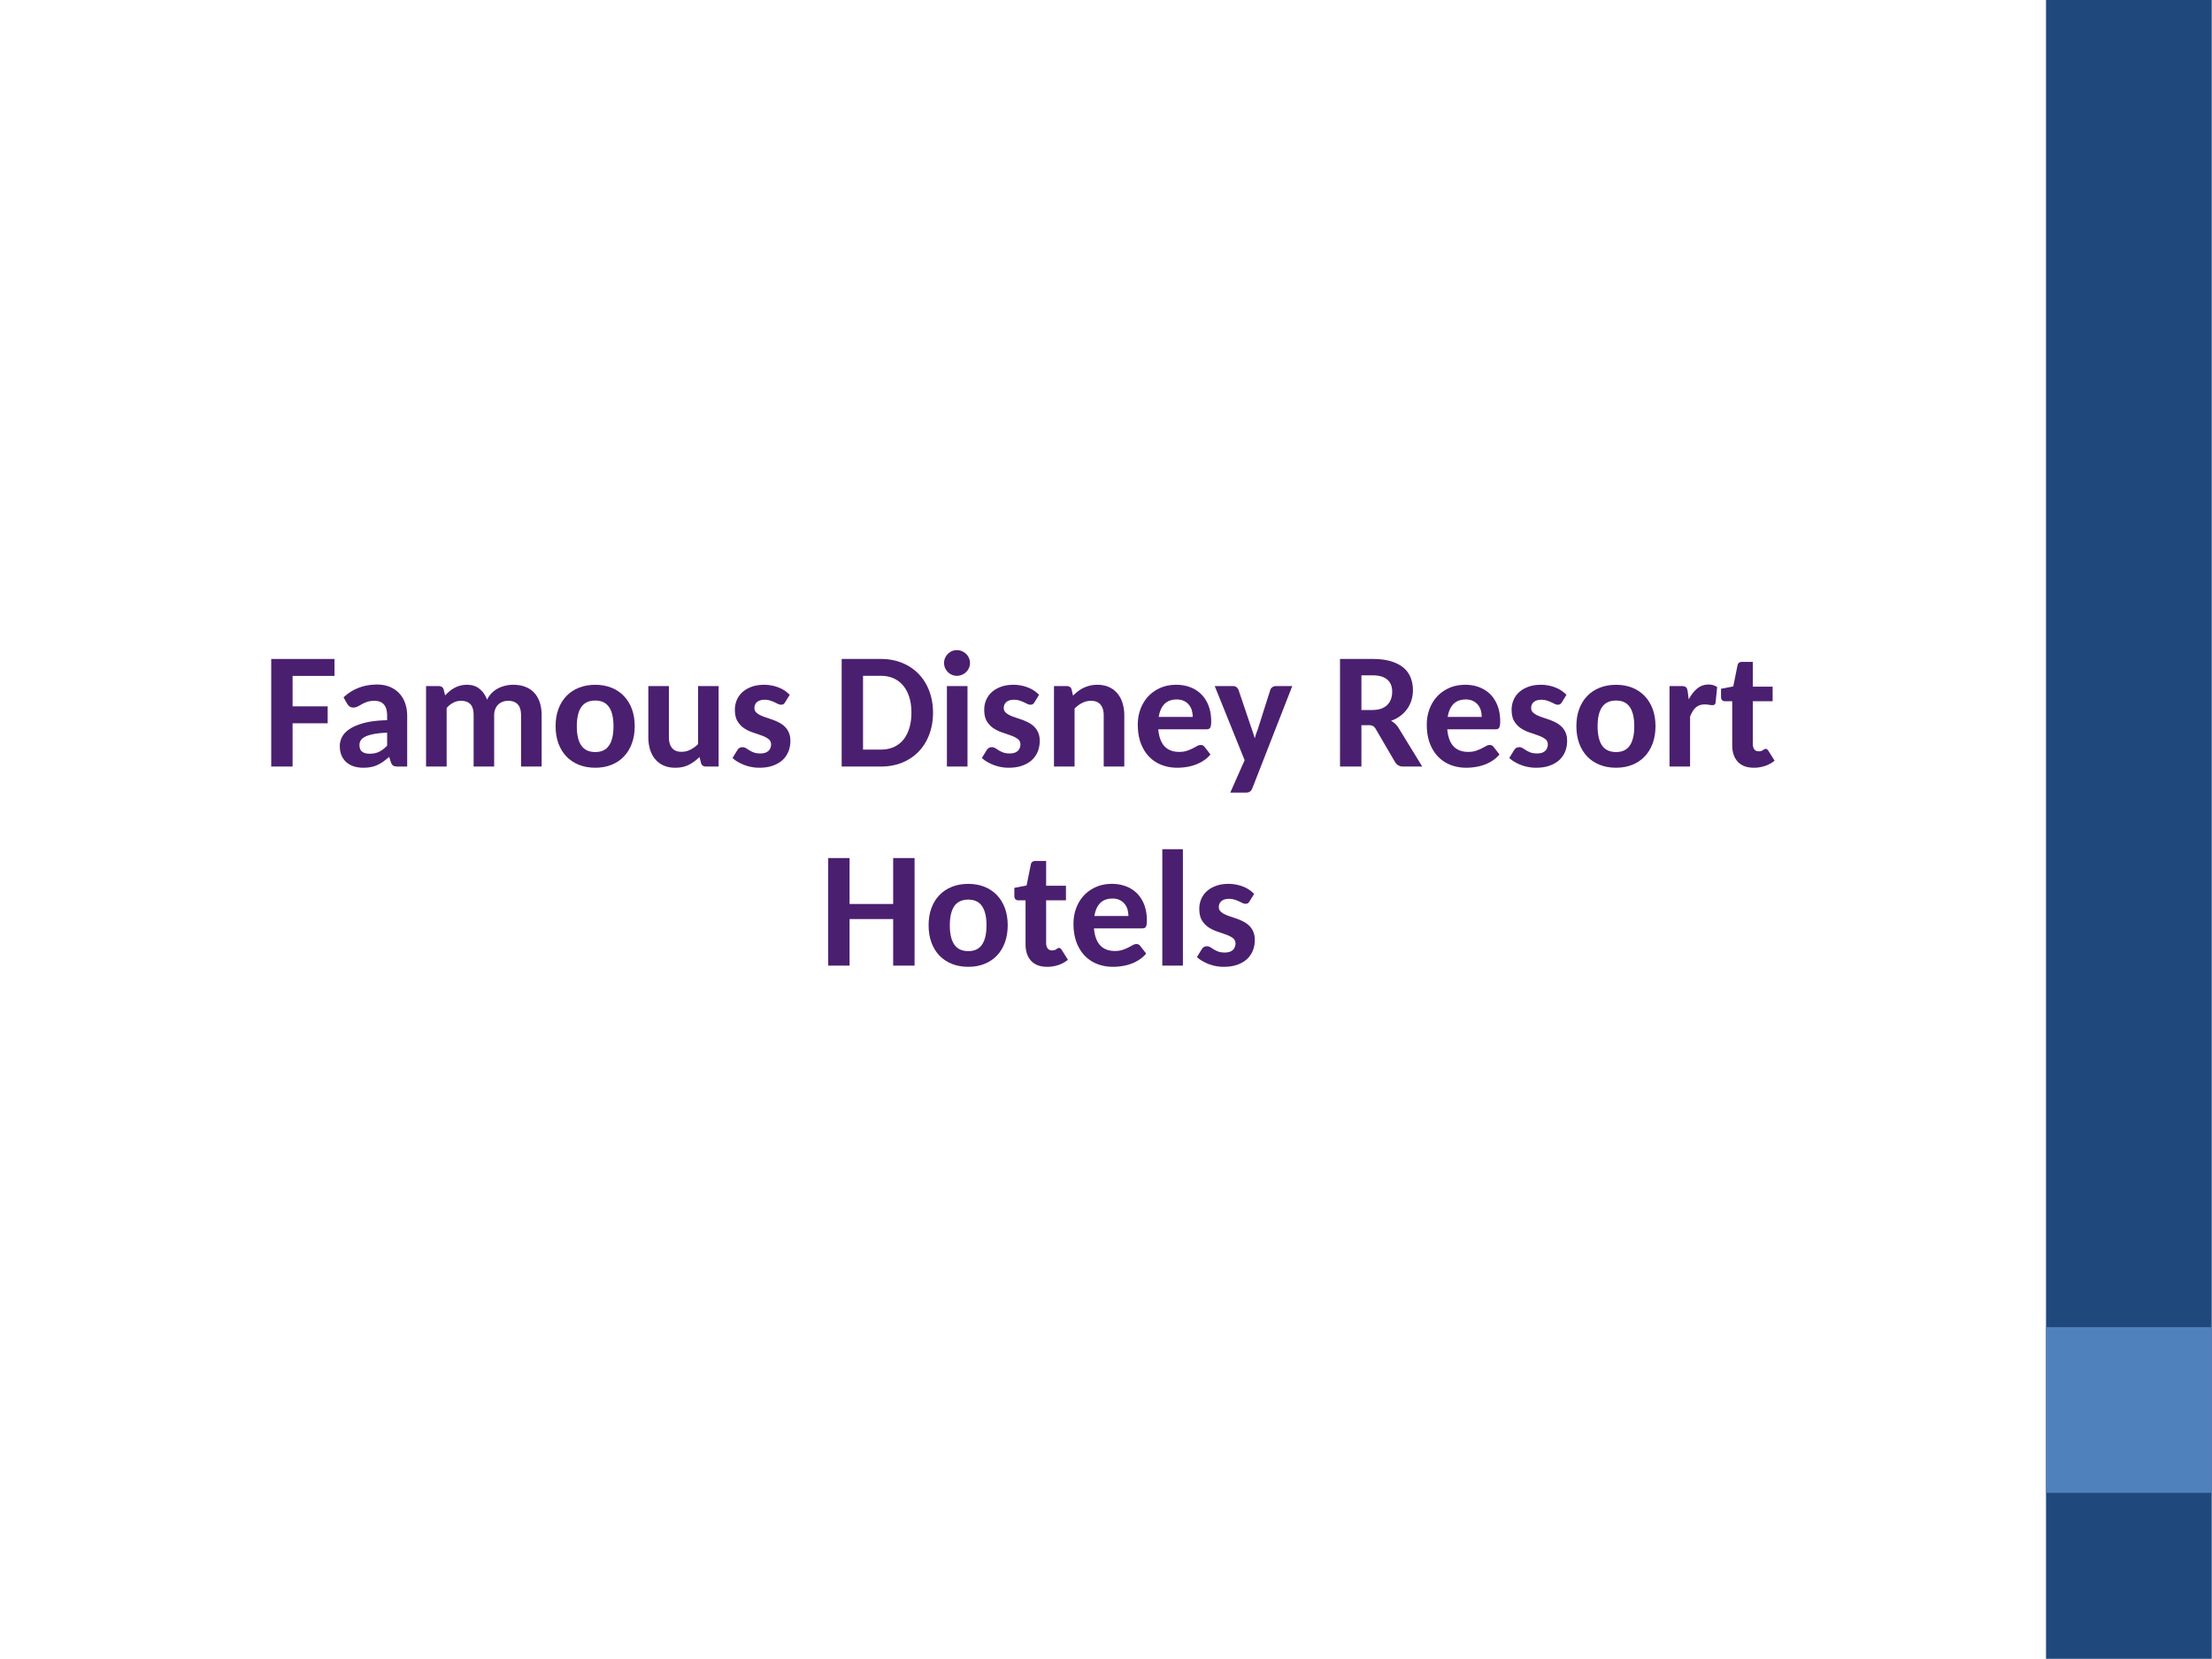
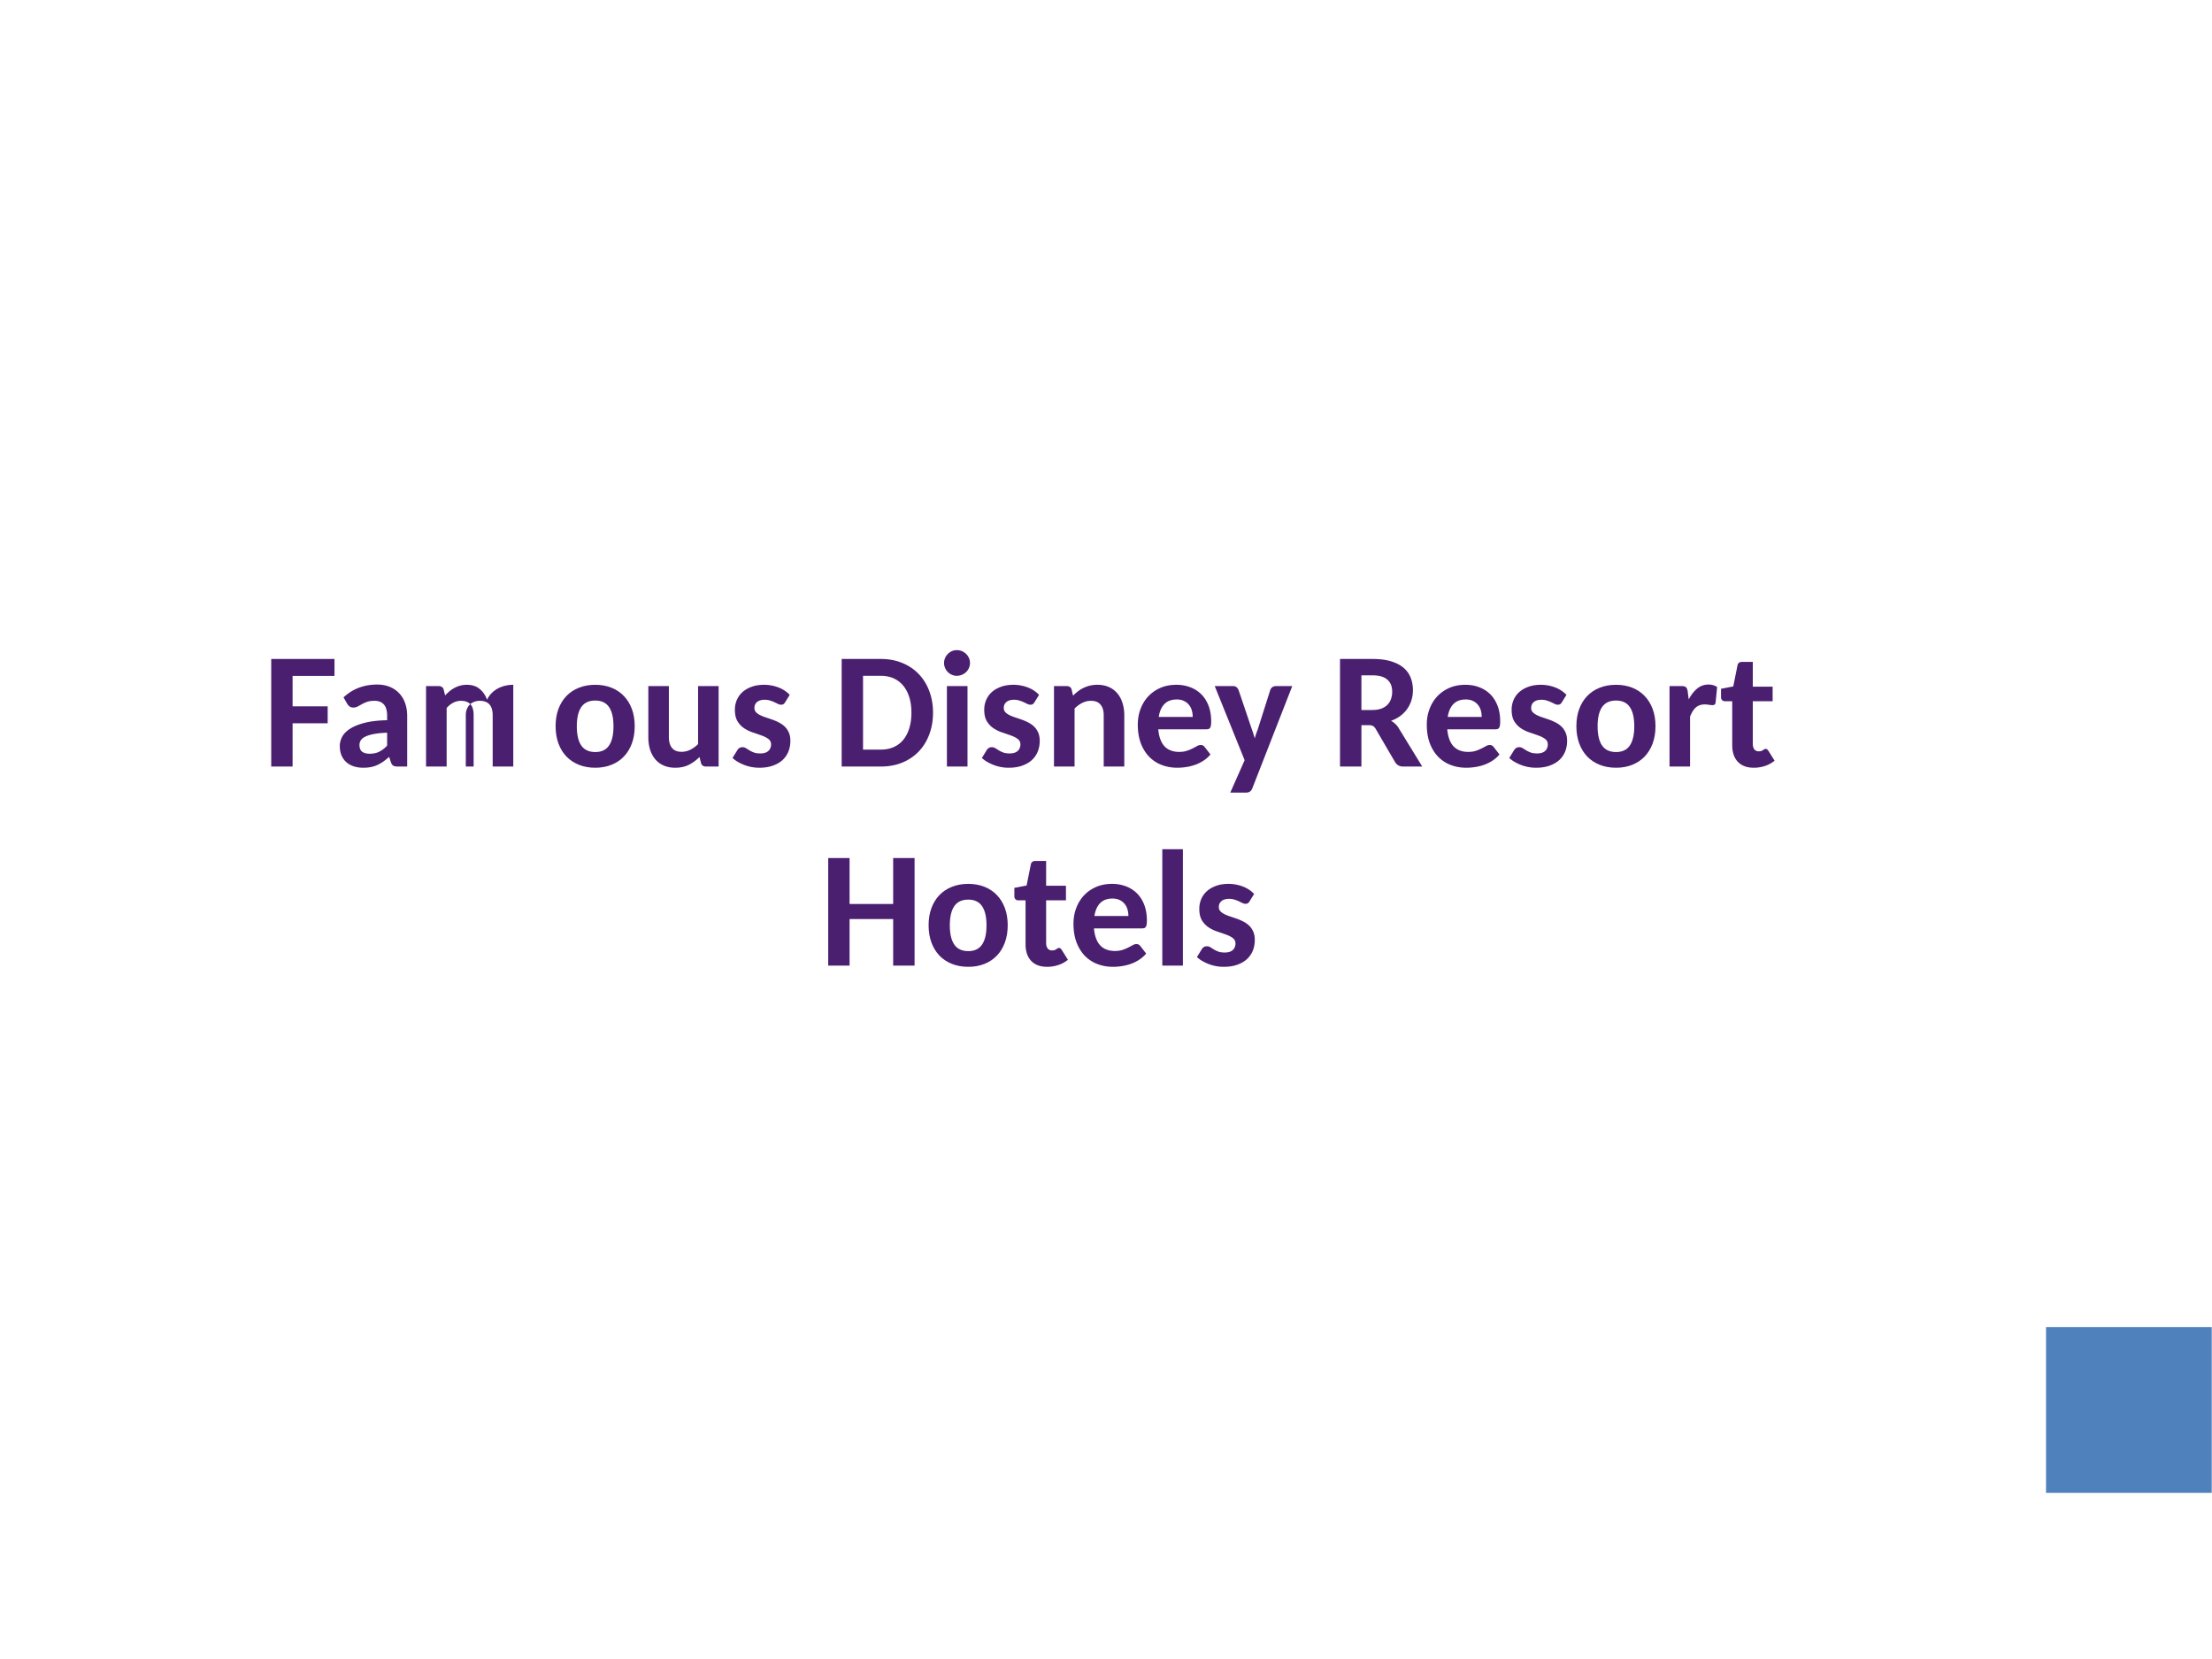
<svg xmlns="http://www.w3.org/2000/svg" xmlns:xlink="http://www.w3.org/1999/xlink" width="960" height="720" viewBox="0 0 720 540">
  <defs>
    <symbol overflow="visible" id="glyph0-0">
      <path d="M6.031-29.234c.989-.79 2.11-1.453 3.36-1.985 1.25-.531 2.722-.797 4.421-.797 1.227 0 2.329.168 3.297.5.97.325 1.786.79 2.453 1.391a6 6 0 0 1 1.532 2.14c.351.837.531 1.762.531 2.782 0 .93-.117 1.726-.344 2.39a6.864 6.864 0 0 1-.89 1.766c-.356.5-.746.934-1.172 1.297-.418.355-.82.688-1.203 1-.375.305-.715.605-1.016.906a2.122 2.122 0 0 0-.578 1l-.578 2.39h-4.578l-.485-2.874c-.105-.625-.062-1.164.125-1.625.188-.457.446-.867.781-1.235.344-.375.727-.71 1.157-1.015.437-.313.844-.64 1.219-.985.382-.343.703-.718.953-1.125.257-.414.39-.914.39-1.5 0-.539-.183-.976-.547-1.312-.367-.332-.918-.5-1.656-.5-.594 0-1.09.055-1.484.156a6.416 6.416 0 0 0-1.031.36 45.71 45.71 0 0 0-.782.343 1.672 1.672 0 0 1-.734.157c-.625 0-1.078-.258-1.36-.782zm3.672 21.14c0-.488.086-.953.266-1.39.187-.446.441-.832.765-1.157.332-.32.72-.578 1.157-.765a3.652 3.652 0 0 1 1.453-.281c.488 0 .953.093 1.39.28.446.188.832.446 1.157.766.32.325.57.711.75 1.157.187.437.28.902.28 1.39 0 .512-.093.985-.28 1.422-.18.43-.43.805-.75 1.125-.325.324-.711.578-1.157.766-.437.18-.902.265-1.39.265a3.79 3.79 0 0 1-1.453-.265 3.754 3.754 0 0 1-1.157-.766 3.569 3.569 0 0 1-.765-1.125 3.7 3.7 0 0 1-.266-1.422zm-8.64-28.765h25.906V0H1.062zM2.766-1.812h22.25v-33.235H2.766zm0 0" />
    </symbol>
    <symbol overflow="visible" id="glyph0-1">
      <path d="M23.469-35.016v5.516H9.829v9.906H21.25v5.516H9.828V0H2.875v-35.016zm0 0" />
    </symbol>
    <symbol overflow="visible" id="glyph0-2">
      <path d="M20.797 0c-.625 0-1.106-.086-1.438-.266-.336-.187-.601-.562-.797-1.125l-.578-1.75a24.515 24.515 0 0 1-1.922 1.532c-.617.437-1.257.808-1.921 1.109a9.244 9.244 0 0 1-2.11.672c-.742.144-1.57.219-2.484.219C8.422.39 7.39.238 6.453-.063c-.93-.312-1.73-.765-2.406-1.359-.68-.601-1.203-1.348-1.578-2.234-.367-.883-.547-1.906-.547-3.063 0-.968.242-1.937.734-2.906.5-.969 1.344-1.844 2.531-2.625 1.188-.781 2.766-1.43 4.735-1.953 1.976-.52 4.445-.813 7.406-.875v-1.406c0-1.688-.355-2.926-1.062-3.72-.7-.788-1.711-1.187-3.032-1.187-.98 0-1.793.118-2.437.344-.649.23-1.215.485-1.703.766-.492.273-.95.523-1.375.75-.418.218-.89.328-1.422.328-.461 0-.852-.113-1.172-.344a2.821 2.821 0 0 1-.781-.86L3.14-22.515c1.507-1.406 3.175-2.453 5-3.14 1.832-.688 3.812-1.032 5.937-1.032 1.531 0 2.899.25 4.11.75 1.218.5 2.25 1.204 3.093 2.11.844.906 1.485 1.984 1.922 3.234.438 1.25.656 2.621.656 4.11V0zm-9.172-4.172c1.195 0 2.227-.21 3.094-.64.875-.426 1.742-1.086 2.61-1.985v-4.219c-1.743.063-3.188.211-4.345.438-1.148.219-2.062.5-2.75.844-.687.336-1.18.73-1.468 1.187a2.71 2.71 0 0 0-.438 1.485c0 1.054.29 1.796.875 2.234.594.437 1.399.656 2.422.656zm0 0" />
    </symbol>
    <symbol overflow="visible" id="glyph0-3">
-       <path d="M3.375 0v-26.188h4.11c.425 0 .78.102 1.062.297.289.188.484.485.578.891l.453 1.844c.469-.489.953-.942 1.453-1.36.5-.425 1.04-.789 1.625-1.093a8.863 8.863 0 0 1 1.86-.735 8.375 8.375 0 0 1 2.171-.265c1.676 0 3.051.449 4.125 1.343 1.083.887 1.891 2.059 2.422 3.516a7.869 7.869 0 0 1 1.563-2.219 8.491 8.491 0 0 1 2.062-1.5 10.272 10.272 0 0 1 2.391-.86 11.418 11.418 0 0 1 2.516-.28c1.476 0 2.789.226 3.937.672 1.156.449 2.125 1.101 2.906 1.953.782.855 1.375 1.898 1.782 3.125.406 1.23.609 2.625.609 4.187V0h-6.703v-16.672c0-3.144-1.406-4.719-4.219-4.719-.625 0-1.215.106-1.765.313-.543.2-1.024.496-1.438.89-.406.399-.73.891-.969 1.485-.242.586-.36 1.262-.36 2.031V0H18.86v-16.672c0-1.687-.355-2.894-1.062-3.625-.7-.726-1.719-1.094-3.063-1.094a5.27 5.27 0 0 0-2.5.61c-.773.406-1.492.98-2.156 1.718V0zm0 0" />
+       <path d="M3.375 0v-26.188h4.11c.425 0 .78.102 1.062.297.289.188.484.485.578.891l.453 1.844c.469-.489.953-.942 1.453-1.36.5-.425 1.04-.789 1.625-1.093a8.863 8.863 0 0 1 1.86-.735 8.375 8.375 0 0 1 2.171-.265c1.676 0 3.051.449 4.125 1.343 1.083.887 1.891 2.059 2.422 3.516a7.869 7.869 0 0 1 1.563-2.219 8.491 8.491 0 0 1 2.062-1.5 10.272 10.272 0 0 1 2.391-.86 11.418 11.418 0 0 1 2.516-.28V0h-6.703v-16.672c0-3.144-1.406-4.719-4.219-4.719-.625 0-1.215.106-1.765.313-.543.2-1.024.496-1.438.89-.406.399-.73.891-.969 1.485-.242.586-.36 1.262-.36 2.031V0H18.86v-16.672c0-1.687-.355-2.894-1.062-3.625-.7-.726-1.719-1.094-3.063-1.094a5.27 5.27 0 0 0-2.5.61c-.773.406-1.492.98-2.156 1.718V0zm0 0" />
    </symbol>
    <symbol overflow="visible" id="glyph0-4">
      <path d="M14.563-26.61c1.906 0 3.648.313 5.234.938 1.582.625 2.937 1.527 4.062 2.703 1.125 1.168 1.993 2.578 2.61 4.235.613 1.656.922 3.515.922 5.578 0 2.094-.309 3.976-.922 5.64-.617 1.668-1.485 3.09-2.61 4.266-1.125 1.168-2.48 2.07-4.062 2.703-1.586.625-3.328.938-5.235.938-1.937 0-3.703-.313-5.296-.938C7.672-1.18 6.305-2.082 5.172-3.25c-1.125-1.176-1.996-2.598-2.61-4.266-.617-1.664-.921-3.546-.921-5.64 0-2.063.304-3.922.921-5.578.614-1.657 1.485-3.067 2.61-4.235 1.133-1.176 2.5-2.078 4.094-2.703 1.593-.625 3.359-.937 5.296-.937zm0 21.891c2.019 0 3.507-.707 4.468-2.125.969-1.414 1.453-3.504 1.453-6.265 0-2.758-.484-4.844-1.453-6.25-.96-1.414-2.449-2.125-4.468-2.125-2.063 0-3.586.71-4.563 2.125-.969 1.406-1.453 3.492-1.453 6.25 0 2.761.484 4.851 1.453 6.265.977 1.418 2.5 2.125 4.563 2.125zm0 0" />
    </symbol>
    <symbol overflow="visible" id="glyph0-5">
      <path d="M9.516-26.188v16.641c0 1.512.343 2.684 1.03 3.516.688.824 1.712 1.234 3.079 1.234 1.008 0 1.96-.223 2.86-.672.894-.445 1.738-1.054 2.53-1.828v-18.89h6.688V0h-4.11c-.417 0-.773-.098-1.062-.297-.293-.207-.484-.516-.578-.922l-.469-1.89a14.004 14.004 0 0 1-3.437 2.53c-1.262.645-2.75.97-4.469.97-1.43 0-2.687-.246-3.781-.735A7.605 7.605 0 0 1 5.063-2.39C4.32-3.273 3.766-4.32 3.39-5.53c-.375-1.219-.563-2.555-.563-4.016v-16.64zm0 0" />
    </symbol>
    <symbol overflow="visible" id="glyph0-6">
      <path d="M18.453-20.906c-.18.293-.367.496-.562.61-.2.116-.45.171-.75.171a2.24 2.24 0 0 1-.985-.25l-1.14-.547c-.418-.195-.891-.379-1.422-.547-.524-.176-1.125-.265-1.813-.265-1.054 0-1.87.246-2.453.734-.574.48-.86 1.125-.86 1.938 0 .542.165.996.5 1.359.333.355.774.672 1.329.953.55.273 1.172.523 1.86.75.695.23 1.413.477 2.155.734a16.97 16.97 0 0 1 2.157.938c.695.355 1.32.797 1.875 1.328.55.531.992 1.18 1.328 1.938.332.75.5 1.652.5 2.703 0 1.273-.219 2.445-.656 3.515a7.688 7.688 0 0 1-1.938 2.766c-.855.773-1.914 1.375-3.172 1.812-1.25.438-2.703.657-4.36.657a13.611 13.611 0 0 1-4.89-.907c-.75-.289-1.453-.629-2.11-1.015a8.856 8.856 0 0 1-1.702-1.266l1.562-2.531c.188-.3.41-.535.672-.703.27-.176.613-.266 1.031-.266.383 0 .75.106 1.094.313.344.21.719.445 1.125.703.406.25.89.484 1.453.703.563.21 1.266.312 2.11.312.632 0 1.175-.078 1.625-.234.445-.164.804-.383 1.078-.656.27-.27.469-.582.594-.938.132-.351.203-.71.203-1.078 0-.77-.293-1.367-.875-1.797-.575-.437-1.305-.812-2.188-1.125-.875-.32-1.82-.648-2.828-.984a12.133 12.133 0 0 1-2.844-1.36 7.292 7.292 0 0 1-2.187-2.296c-.574-.946-.86-2.207-.86-3.782 0-1.082.204-2.113.61-3.093a7.216 7.216 0 0 1 1.797-2.563c.8-.738 1.796-1.328 2.984-1.765 1.188-.446 2.57-.672 4.156-.672.864 0 1.696.086 2.5.25.813.156 1.57.382 2.281.672a9.452 9.452 0 0 1 1.954 1.03 9.547 9.547 0 0 1 1.562 1.329zm0 0" />
    </symbol>
    <symbol overflow="visible" id="glyph0-8">
      <path d="M32.797-17.531c0 2.562-.406 4.922-1.219 7.078-.805 2.156-1.95 4.012-3.437 5.562-1.48 1.543-3.266 2.746-5.36 3.61C20.688-.426 18.367 0 15.828 0H3.063v-35.016h12.765c2.54 0 4.86.434 6.953 1.297 2.094.856 3.88 2.059 5.36 3.61 1.488 1.543 2.632 3.386 3.437 5.53.813 2.15 1.219 4.497 1.219 7.048zm-7.031 0c0-1.864-.23-3.535-.688-5.016-.46-1.476-1.117-2.734-1.969-3.765a8.571 8.571 0 0 0-3.125-2.391c-1.23-.55-2.617-.828-4.156-.828h-5.812v24.015h5.812c1.54 0 2.926-.27 4.156-.812a8.407 8.407 0 0 0 3.125-2.36c.852-1.039 1.508-2.304 1.97-3.796.456-1.489.687-3.172.687-5.047zm0 0" />
    </symbol>
    <symbol overflow="visible" id="glyph0-9">
      <path d="M2.375 0zM10-26.188V0H3.297v-26.188zm.813-7.515c0 .586-.118 1.125-.344 1.625-.219.5-.528.945-.922 1.328a4.304 4.304 0 0 1-1.375.89 4.248 4.248 0 0 1-1.656.329c-.563 0-1.094-.11-1.594-.328a4.241 4.241 0 0 1-1.313-.891 4.603 4.603 0 0 1-.906-1.328 4 4 0 0 1-.328-1.625c0-.57.11-1.113.328-1.625a4.4 4.4 0 0 1 .906-1.328 4.154 4.154 0 0 1 1.313-.907 3.933 3.933 0 0 1 1.594-.328c.582 0 1.132.11 1.656.328.531.22.988.524 1.375.907.394.375.703.82.922 1.328.226.512.344 1.055.344 1.625zm0 0" />
    </symbol>
    <symbol overflow="visible" id="glyph0-10">
      <path d="M3.266 0v-26.188H7.39c.414 0 .77.102 1.062.297.29.188.477.485.563.891l.453 1.922a16.22 16.22 0 0 1 1.625-1.422 9.548 9.548 0 0 1 1.812-1.11 10.826 10.826 0 0 1 2.078-.734 10.312 10.312 0 0 1 2.422-.265c1.414 0 2.672.25 3.766.75a7.468 7.468 0 0 1 2.734 2.062c.739.875 1.297 1.922 1.672 3.14.383 1.22.578 2.548.578 3.985V0h-6.703v-16.672c0-1.488-.344-2.644-1.031-3.469-.68-.832-1.703-1.25-3.078-1.25a6.262 6.262 0 0 0-2.86.672c-.886.438-1.726 1.055-2.515 1.844V0zm0 0" />
    </symbol>
    <symbol overflow="visible" id="glyph0-11">
      <path d="M14.219-26.61c1.644 0 3.16.274 4.547.813a10.024 10.024 0 0 1 3.593 2.313c1 1.011 1.782 2.257 2.344 3.734.563 1.48.844 3.168.844 5.063 0 .511-.027.93-.078 1.25-.055.324-.137.585-.25.78a.96.96 0 0 1-.485.423c-.199.074-.445.109-.734.109H8.328c.102 1.262.332 2.36.688 3.297.351.93.816 1.695 1.39 2.297a5.485 5.485 0 0 0 2.063 1.328c.789.293 1.672.437 2.64.437.97 0 1.805-.117 2.516-.359a13.531 13.531 0 0 0 1.86-.766c.538-.27 1.019-.523 1.437-.765.426-.239.844-.36 1.25-.36.488 0 .894.204 1.219.61l1.922 2.484a10.376 10.376 0 0 1-2.407 2.094c-.875.555-1.781.992-2.718 1.312-.938.325-1.891.551-2.86.688-.969.144-1.902.219-2.797.219-1.812 0-3.5-.297-5.062-.891a11.275 11.275 0 0 1-4.094-2.672c-1.156-1.187-2.07-2.656-2.734-4.406-.657-1.75-.985-3.774-.985-6.078 0-1.781.29-3.457.875-5.031.582-1.57 1.41-2.942 2.485-4.11 1.082-1.164 2.394-2.094 3.937-2.781 1.55-.688 3.305-1.031 5.266-1.031zm.125 4.782c-1.711 0-3.047.496-4.016 1.484-.96.992-1.578 2.39-1.86 4.203h11.063c0-.75-.101-1.468-.297-2.156a4.92 4.92 0 0 0-.953-1.812 4.468 4.468 0 0 0-1.625-1.25c-.648-.313-1.418-.47-2.312-.47zm0 0" />
    </symbol>
    <symbol overflow="visible" id="glyph0-12">
      <path d="M12.313 7.094c-.188.457-.438.8-.75 1.031-.313.238-.778.36-1.391.36H5.14L9.812-2.063.079-26.188h5.875c.55 0 .961.125 1.234.375.27.25.477.53.625.843l4.375 12.938c.188.48.348.96.485 1.437.144.469.289.946.437 1.422.133-.5.282-.988.438-1.469.164-.476.344-.957.531-1.437l4.094-12.89a1.76 1.76 0 0 1 .687-.876 1.9 1.9 0 0 1 1.094-.343h5.36zm0 0" />
    </symbol>
    <symbol overflow="visible" id="glyph0-13">
      <path d="M10.078-13.469V0H3.11v-35.016h10.547c2.344 0 4.348.25 6.016.75 1.664.5 3.031 1.2 4.094 2.094a7.997 7.997 0 0 1 2.328 3.219c.5 1.25.75 2.621.75 4.11 0 1.148-.164 2.234-.485 3.265a9.81 9.81 0 0 1-1.375 2.812 10.296 10.296 0 0 1-2.234 2.282c-.875.656-1.887 1.187-3.031 1.593a6.82 6.82 0 0 1 1.234.875c.395.344.758.762 1.094 1.25L29.875 0h-6.25c-1.105 0-1.96-.46-2.563-1.39l-6.375-10.922c-.261-.426-.558-.723-.89-.891-.324-.176-.781-.266-1.375-.266zm0-4.937h3.531c1.125 0 2.094-.145 2.907-.438.82-.3 1.492-.718 2.015-1.25a4.858 4.858 0 0 0 1.172-1.89 7.06 7.06 0 0 0 .39-2.375c0-1.707-.53-3.02-1.593-3.938-1.055-.926-2.668-1.39-4.844-1.39h-3.578zm0 0" />
    </symbol>
    <symbol overflow="visible" id="glyph0-14">
      <path d="M2.906 0v-26.188h3.922c.688 0 1.164.125 1.438.375.27.25.453.684.546 1.297l.344 2.657c.79-1.489 1.711-2.664 2.766-3.532 1.05-.863 2.27-1.297 3.656-1.297 1.145 0 2.086.278 2.828.829l-.5 5c-.043.324-.152.554-.328.687-.168.125-.402.188-.703.188a8.35 8.35 0 0 1-1.14-.11 8.33 8.33 0 0 0-1.36-.125c-.617 0-1.168.09-1.656.266-.48.168-.914.422-1.297.765a5.66 5.66 0 0 0-1.016 1.266 11.91 11.91 0 0 0-.812 1.672V0zm0 0" />
    </symbol>
    <symbol overflow="visible" id="glyph0-15">
      <path d="M11.188.39c-2.274 0-4.016-.648-5.235-1.953-1.21-1.312-1.812-3.113-1.812-5.406V-21.25H1.766a1.25 1.25 0 0 1-.907-.36C.617-21.847.5-22.194.5-22.655v-2.657l3.984-.765 1.391-6.906c.164-.72.66-1.078 1.484-1.078h3.485V-26h6.453v4.75h-6.453v13.844c0 .773.164 1.375.5 1.812.332.43.804.64 1.422.64.332 0 .609-.034.828-.109.219-.082.406-.175.562-.28.156-.114.301-.208.438-.282a.825.825 0 0 1 .437-.125c.188 0 .344.055.469.156.125.094.258.246.406.453l2.031 3.235a9.451 9.451 0 0 1-3.14 1.718 11.52 11.52 0 0 1-3.61.579zm0 0" />
    </symbol>
    <symbol overflow="visible" id="glyph0-16">
      <path d="M31.094 0h-6.969v-15.156H9.937V0H2.984v-35.016h6.954v14.953h14.187v-14.953h6.969zm0 0" />
    </symbol>
    <symbol overflow="visible" id="glyph0-17">
      <path d="M10-37.89V0H3.297v-37.89zm0 0" />
    </symbol>
    <clipPath id="clip1">
      <path d="M0 0h719.973v539.973H0zm0 0" />
    </clipPath>
    <clipPath id="clip2">
      <path d="M665 0h54.973v539.973H665zm0 0" />
    </clipPath>
    <clipPath id="clip3">
      <path d="M665 431h54.973v55H665zm0 0" />
    </clipPath>
  </defs>
  <g id="surface1">
    <g clip-path="url(#clip1)">
      <path d="M0 0h719.973v539.973H0zm0 0" fill-rule="evenodd" fill="#fff" />
    </g>
    <g clip-path="url(#clip2)">
-       <path d="M692.957 539.941h-26.984V0h53.941v539.941zm0 0" fill-rule="evenodd" fill="#1f497d" />
-     </g>
+       </g>
    <g clip-path="url(#clip3)">
      <path d="M692.957 485.914h-26.984v-53.941h53.941v53.941zm0 0" fill-rule="evenodd" fill="#4f81bd" />
    </g>
    <use xlink:href="#glyph0-1" x="85.408" y="249.506" fill="#4b1f6f" />
    <g fill="#4b1f6f">
      <use xlink:href="#glyph0-2" x="108.682" y="249.506" />
      <use xlink:href="#glyph0-3" x="135.304" y="249.506" />
      <use xlink:href="#glyph0-4" x="179.206" y="249.506" />
      <use xlink:href="#glyph0-5" x="208.204" y="249.506" />
    </g>
    <use xlink:href="#glyph0-6" x="237.094" y="249.506" fill="#4b1f6f" />
    <use xlink:href="#glyph0-7" x="258.64" y="249.506" fill="#4b1f6f" />
    <g fill="#4b1f6f">
      <use xlink:href="#glyph0-8" x="270.898" y="249.506" />
      <use xlink:href="#glyph0-9" x="304.918" y="249.506" />
    </g>
    <use xlink:href="#glyph0-6" x="318.256" y="249.506" fill="#4b1f6f" />
    <use xlink:href="#glyph0-10" x="339.802" y="249.506" fill="#4b1f6f" />
    <use xlink:href="#glyph0-11" x="368.692" y="249.506" fill="#4b1f6f" />
    <g fill="#4b1f6f">
      <use xlink:href="#glyph0-12" x="395.314" y="249.506" />
      <use xlink:href="#glyph0-7" x="420.856" y="249.506" />
      <use xlink:href="#glyph0-13" x="433.06" y="249.506" />
    </g>
    <g fill="#4b1f6f">
      <use xlink:href="#glyph0-11" x="462.76" y="249.506" />
      <use xlink:href="#glyph0-6" x="489.922" y="249.506" />
    </g>
    <use xlink:href="#glyph0-4" x="511.468" y="249.506" fill="#4b1f6f" />
    <g fill="#4b1f6f">
      <use xlink:href="#glyph0-14" x="540.52" y="249.506" />
      <use xlink:href="#glyph0-15" x="559.69" y="249.506" />
      <use xlink:href="#glyph0-7" x="578.374" y="249.506" />
    </g>
    <g fill="#4b1f6f">
      <use xlink:href="#glyph0-16" x="266.598" y="314.306" />
      <use xlink:href="#glyph0-4" x="300.618" y="314.306" />
    </g>
    <use xlink:href="#glyph0-15" x="329.67" y="314.306" fill="#4b1f6f" />
    <use xlink:href="#glyph0-11" x="347.76" y="314.306" fill="#4b1f6f" />
    <g fill="#4b1f6f">
      <use xlink:href="#glyph0-17" x="375.03" y="314.306" />
      <use xlink:href="#glyph0-6" x="388.26" y="314.306" />
    </g>
    <script>document.getElementsByTagName("svg")[0].addEventListener("click", sendClickToParentDocument, false);function sendClickToParentDocument(evt){ var target = evt.target; if(target.correspondingUseElement){ target = target.correspondingUseElement;} if (window.parent.svgElementClicked){ window.parent.svgElementClicked(target, 'click', evt.clientX,evt.clientY); } else { console.log("You clicked '" + target.id + "' which is a " + target.nodeName + " element");}}document.getElementsByTagName("svg")[0].addEventListener("mousemove", sendMouseToParentDocument, false);function sendMouseToParentDocument(evt){ var target = evt.target; if(target.correspondingUseElement) { target = target.correspondingUseElement; } if (window.parent.svgElementClicked){ window.parent.svgElementClicked(target, 'mousemove', evt.clientX,evt.clientY); } else { console.log("You clicked '" + target.id + "' which is a " + target.nodeName + " element");}}</script>
  </g>
</svg>